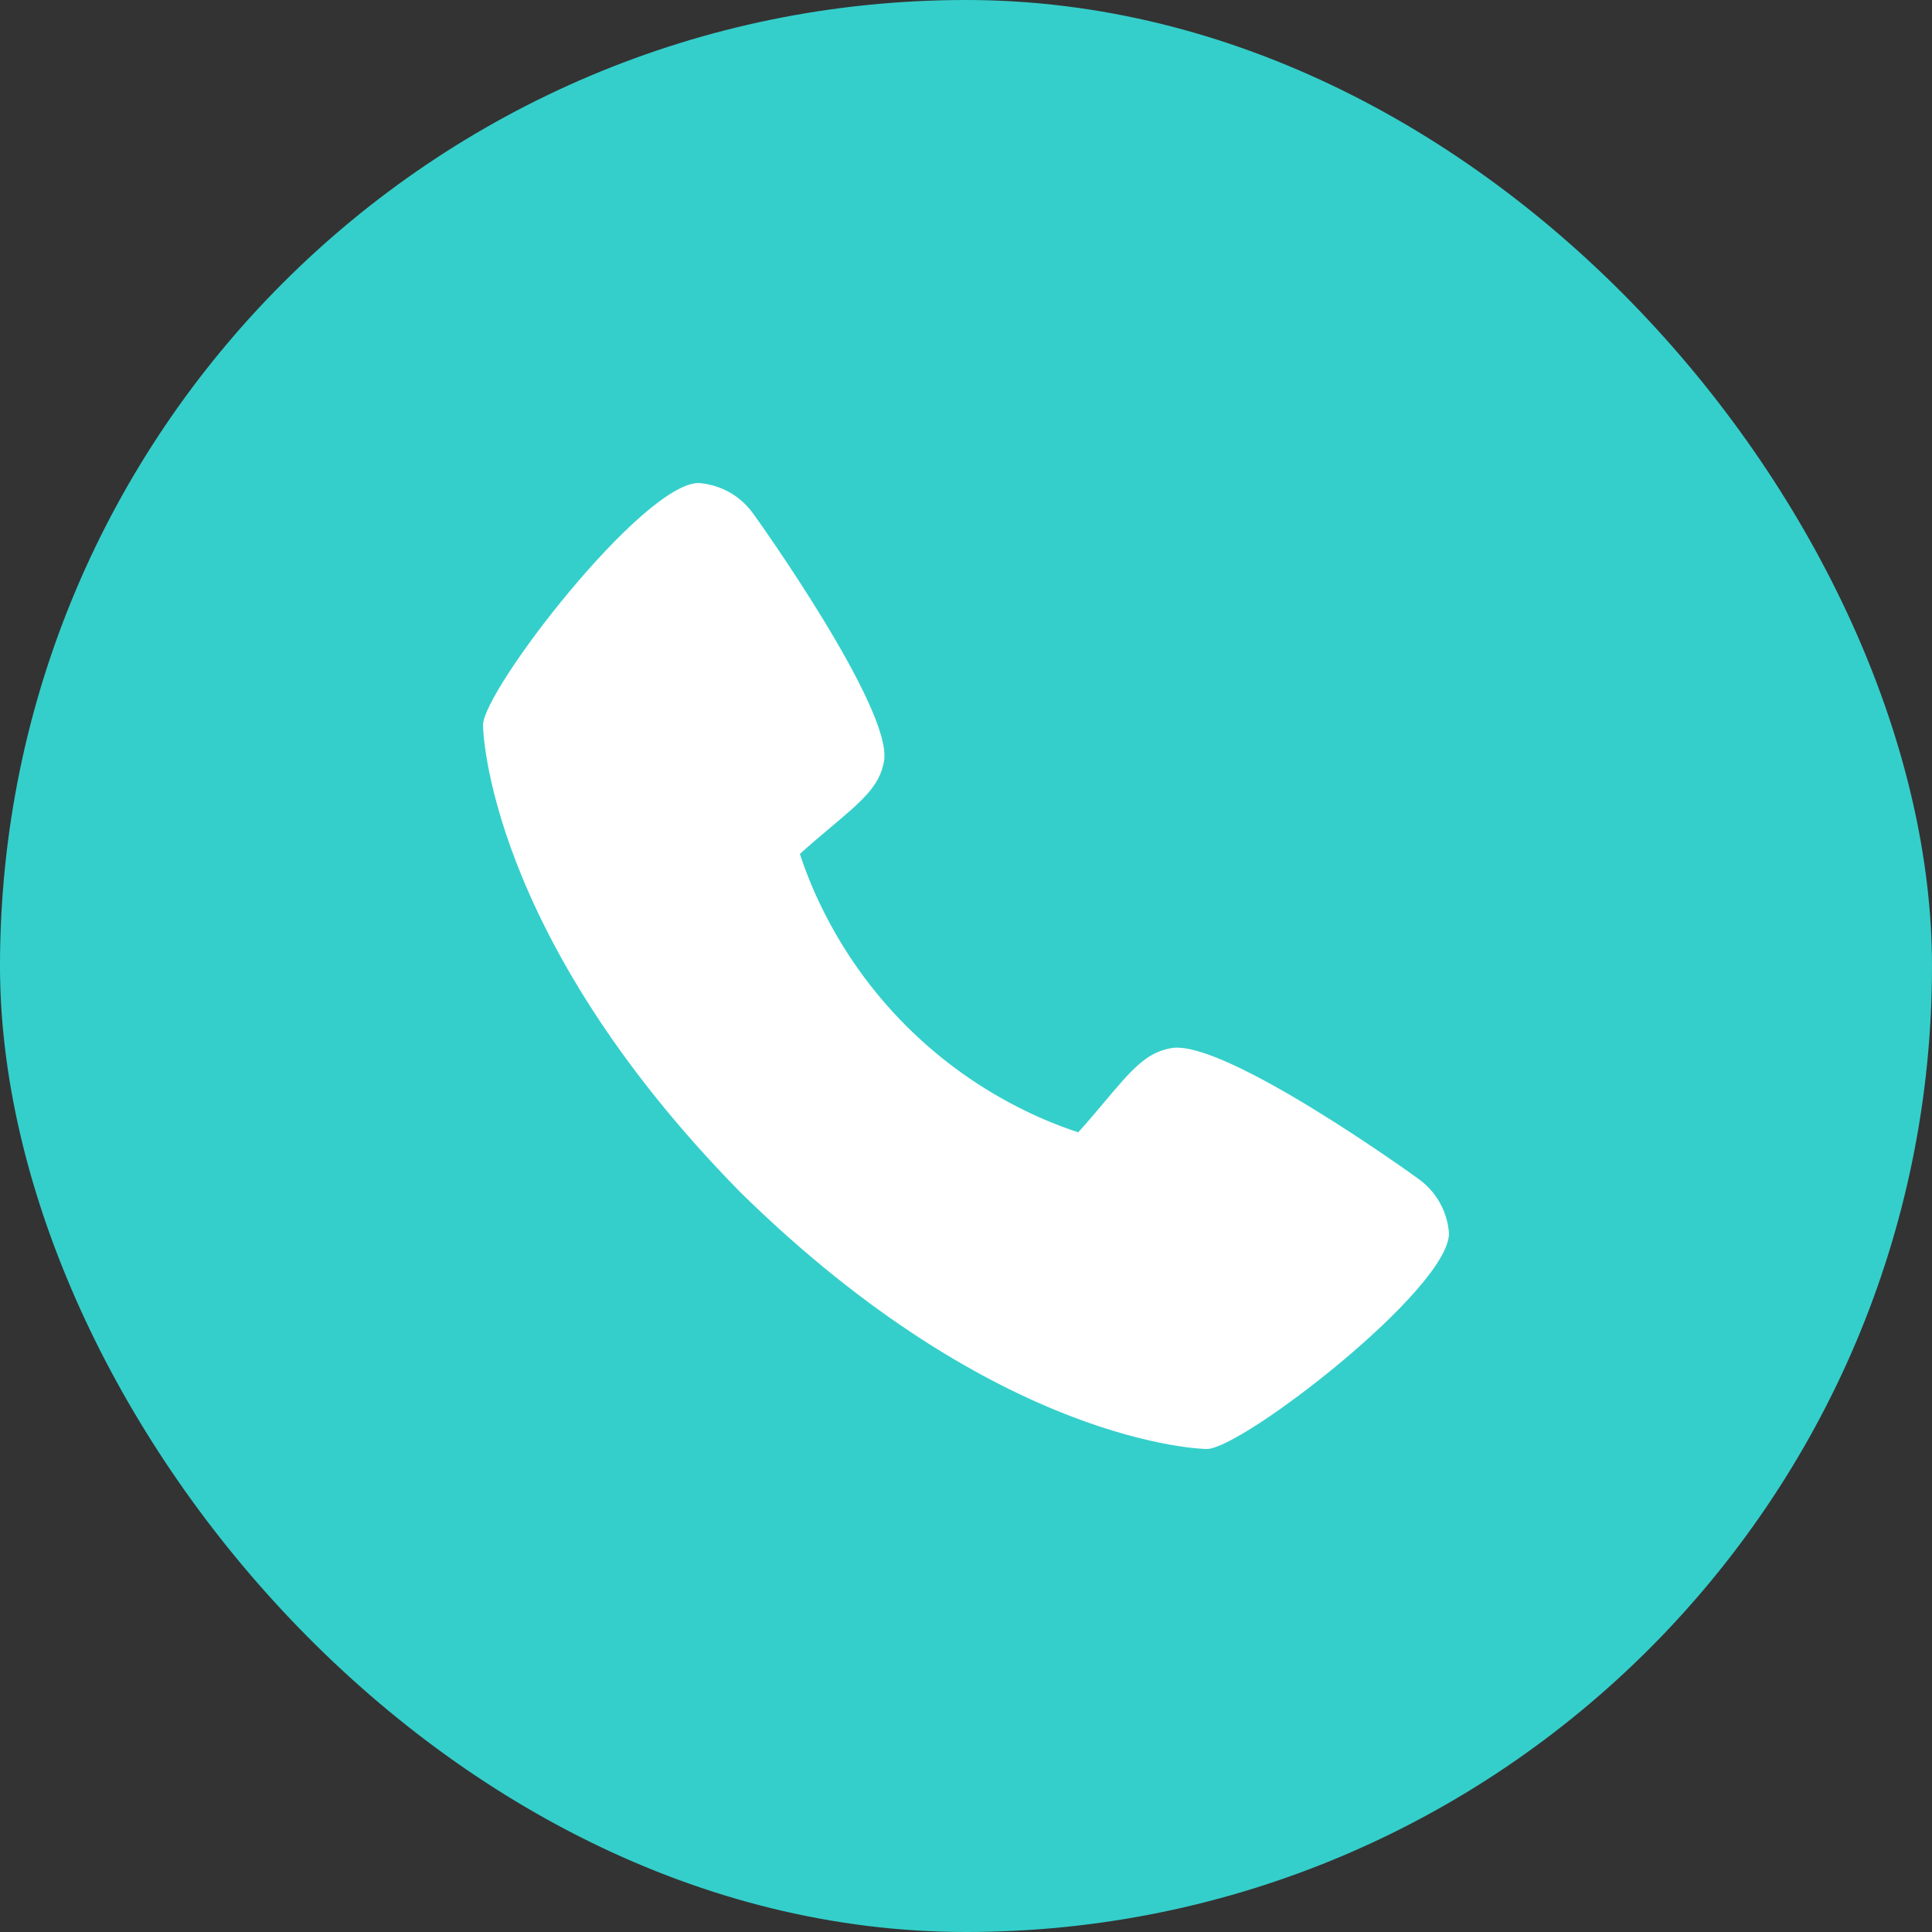
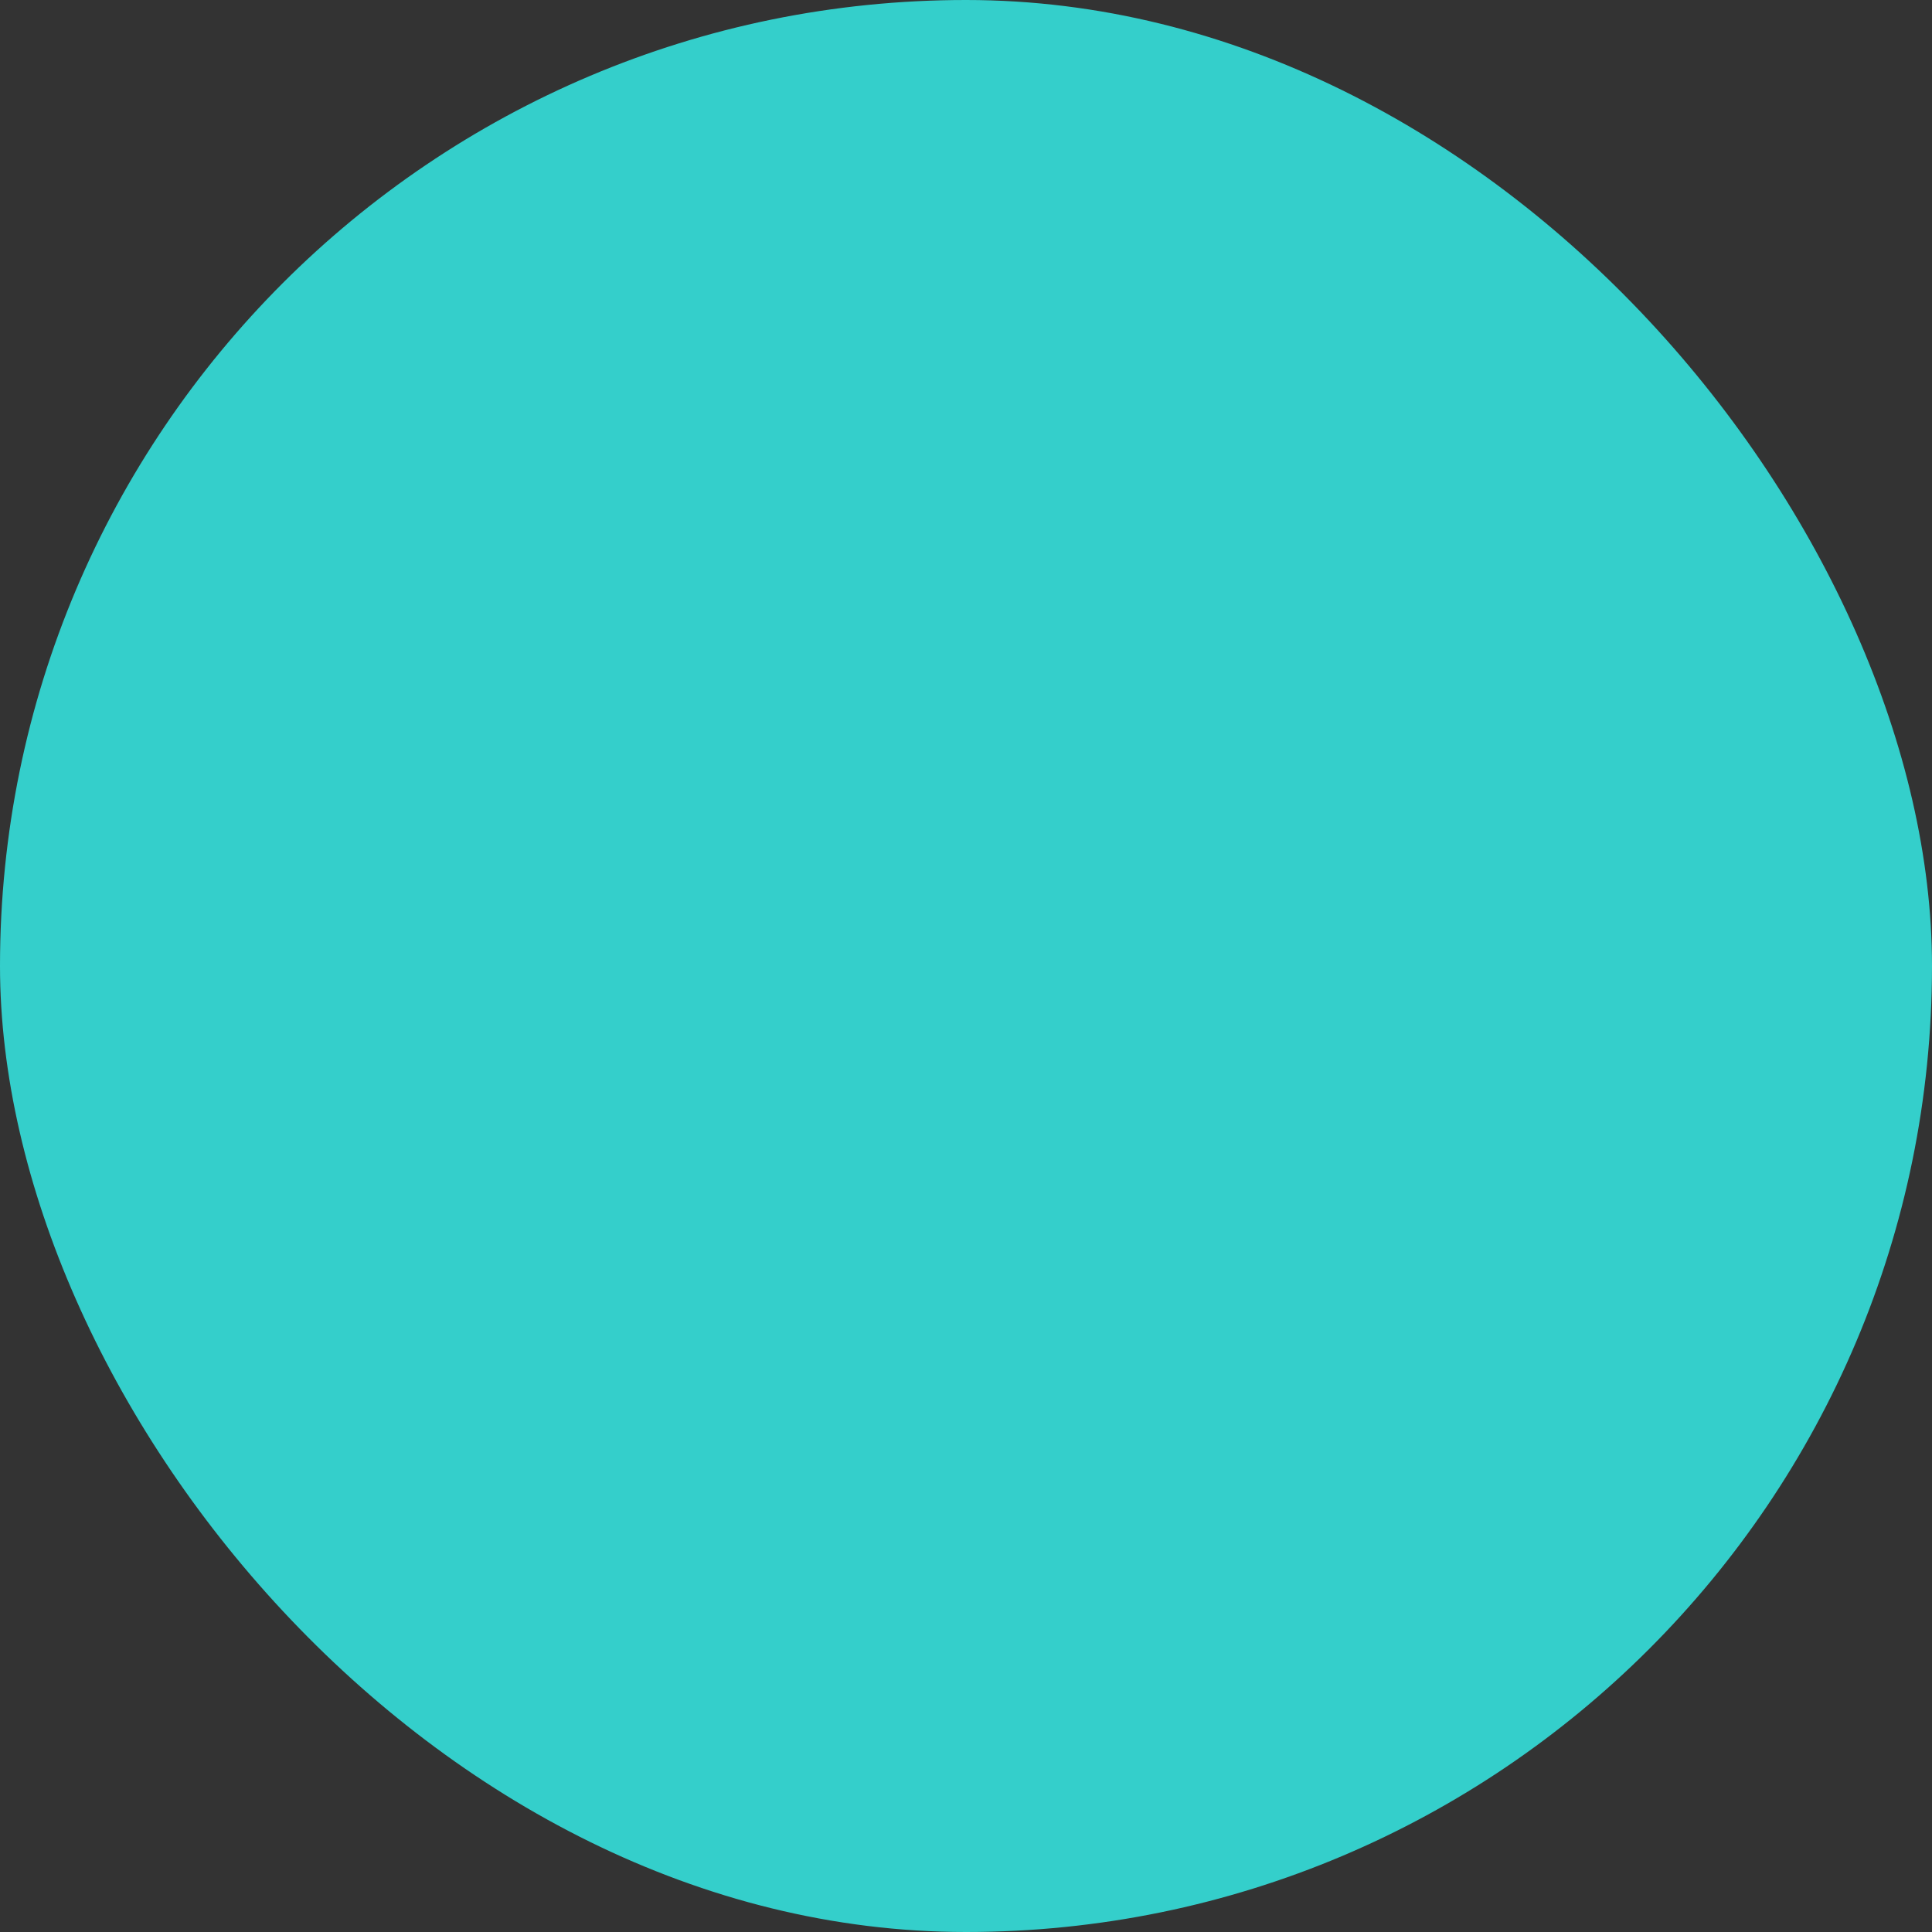
<svg xmlns="http://www.w3.org/2000/svg" width="40" height="40" viewBox="0 0 40 40" fill="none">
  <rect x="0" y="0" width="40" height="40" fill="#333333" stroke="none" />
  <rect width="40" height="40" rx="20" fill="#34CFCB" />
-   <path d="M29.357 24.4C29.302 24.357 25.333 21.496 24.244 21.701C23.724 21.793 23.427 22.148 22.83 22.858C22.734 22.973 22.503 23.247 22.324 23.443C21.947 23.32 21.579 23.17 21.223 22.995C19.387 22.101 17.903 20.617 17.009 18.781C16.834 18.425 16.684 18.057 16.561 17.68C16.757 17.5 17.032 17.269 17.149 17.171C17.856 16.577 18.211 16.28 18.303 15.759C18.492 14.679 15.633 10.683 15.603 10.647C15.474 10.461 15.304 10.307 15.108 10.195C14.911 10.084 14.692 10.017 14.467 10C13.308 10 10 14.291 10 15.014C10 15.056 10.061 19.325 15.325 24.681C20.675 29.939 24.944 30 24.986 30C25.709 30 30 26.692 30 25.533C29.983 25.309 29.917 25.09 29.806 24.894C29.695 24.698 29.541 24.529 29.357 24.4Z" fill="white" />
</svg>